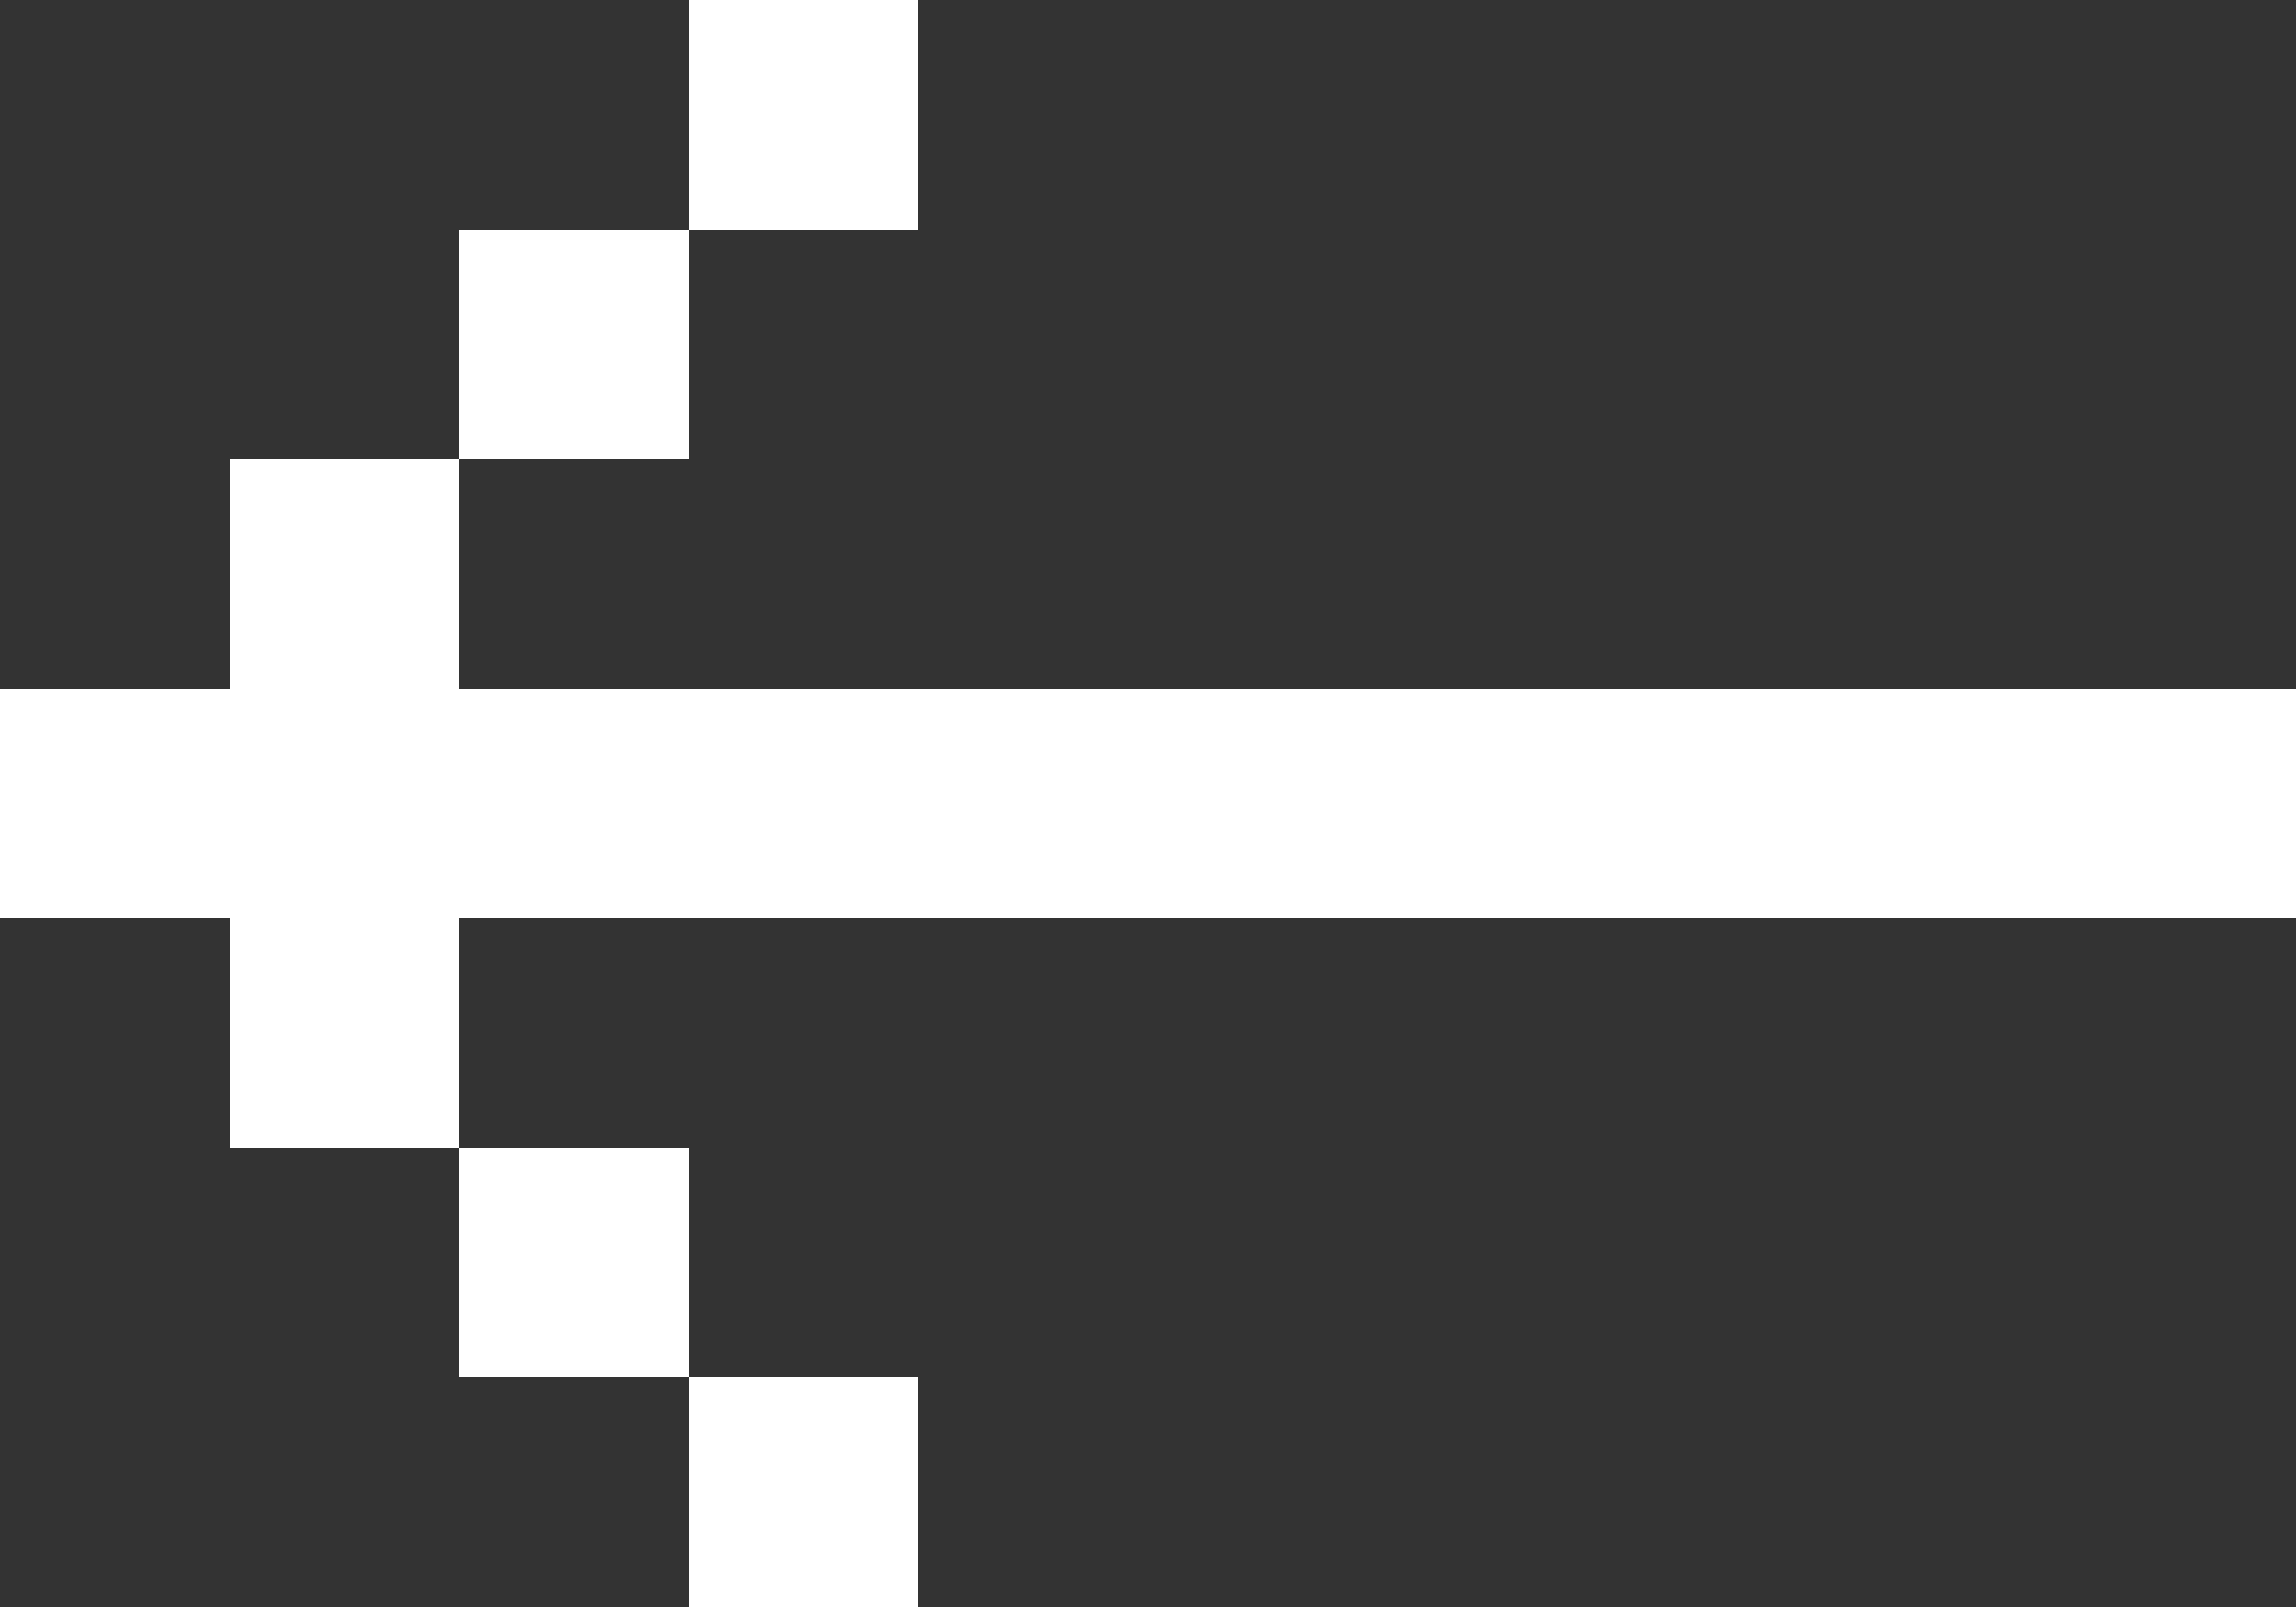
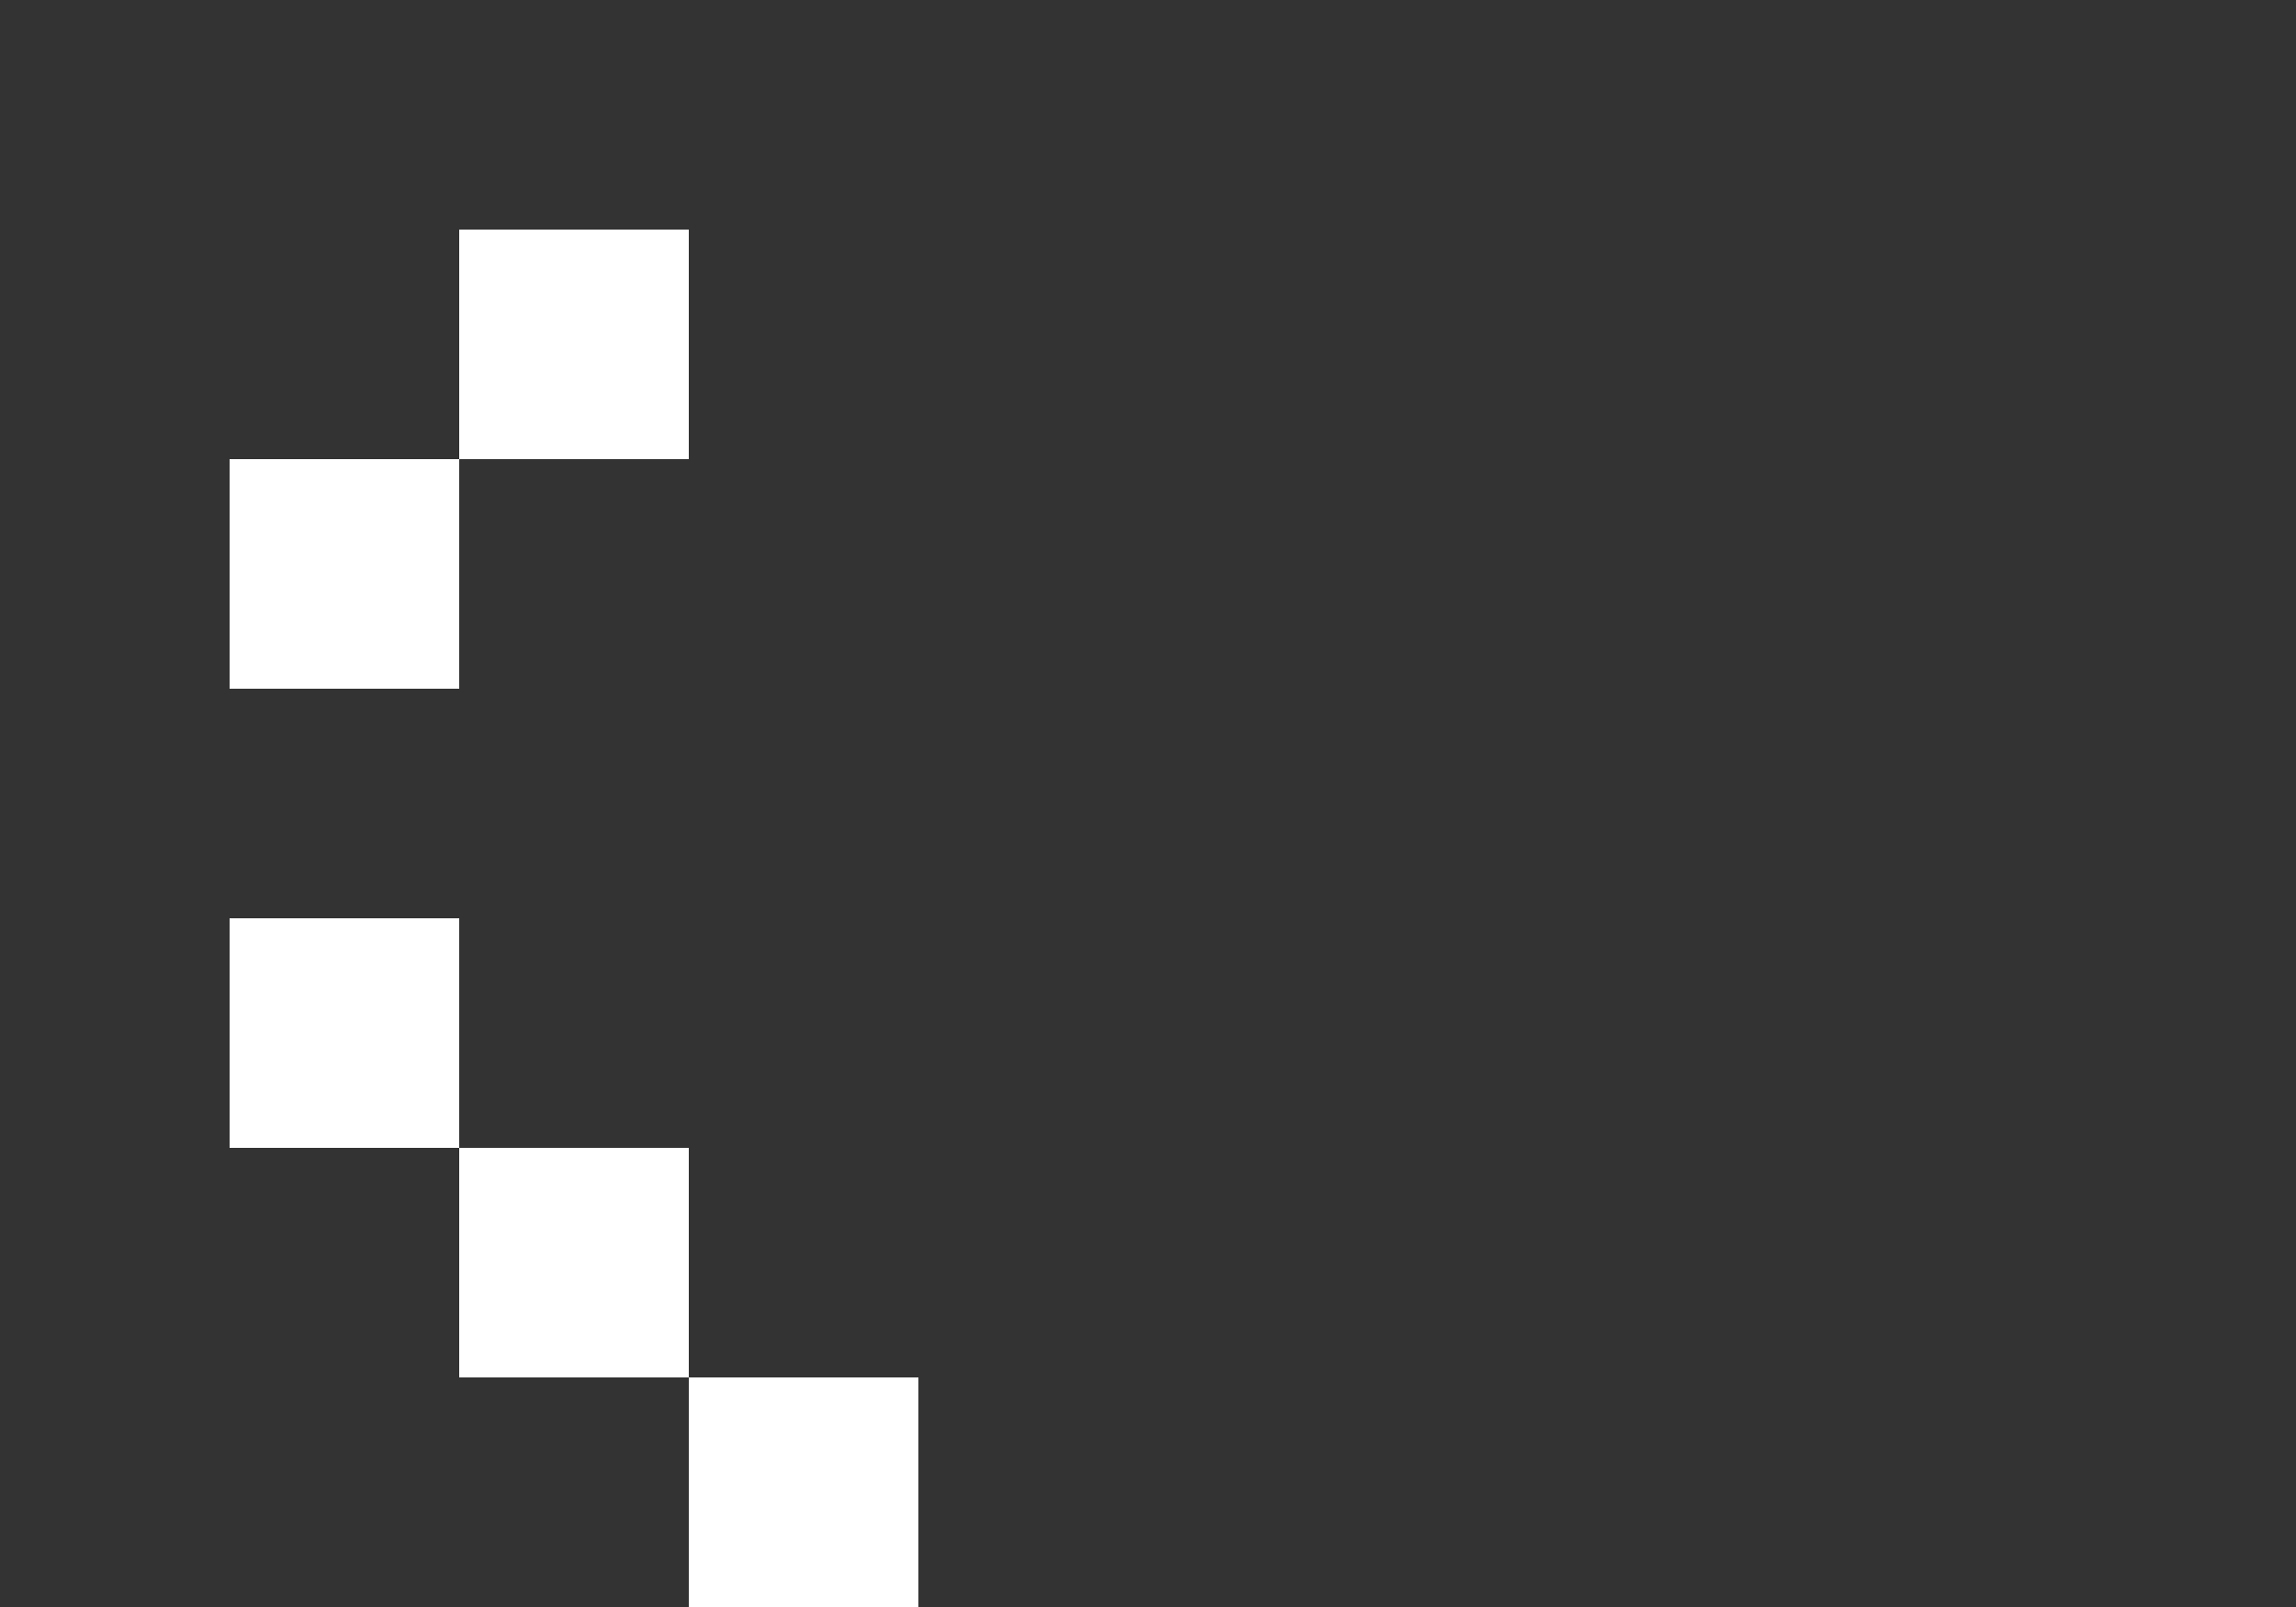
<svg xmlns="http://www.w3.org/2000/svg" version="1.1" id="レイヤー_1" x="0px" y="0px" width="10px" height="7px" viewBox="0 0 10 7" style="enable-background:new 0 0 10 7;" xml:space="preserve">
  <rect x="0" y="0" width="10" height="7" fill="#333333" stroke="none" />
  <style type="text/css">
	.st0{fill:#FFFFFF;}
</style>
  <g>
-     <rect y="3" class="st0" width="10" height="1" />
    <rect x="1" y="4" class="st0" width="1" height="1" />
-     <rect x="2" y="5" class="st0" width="1" height="1" />
    <rect x="2" y="5" class="st0" width="1" height="1" />
    <rect x="2" y="5" class="st0" width="1" height="1" />
    <rect x="3" y="6" class="st0" width="1" height="1" />
    <rect x="2" y="1" class="st0" width="1" height="1" />
-     <rect x="3" class="st0" width="1" height="1" />
    <rect x="1" y="2" class="st0" width="1" height="1" />
  </g>
</svg>